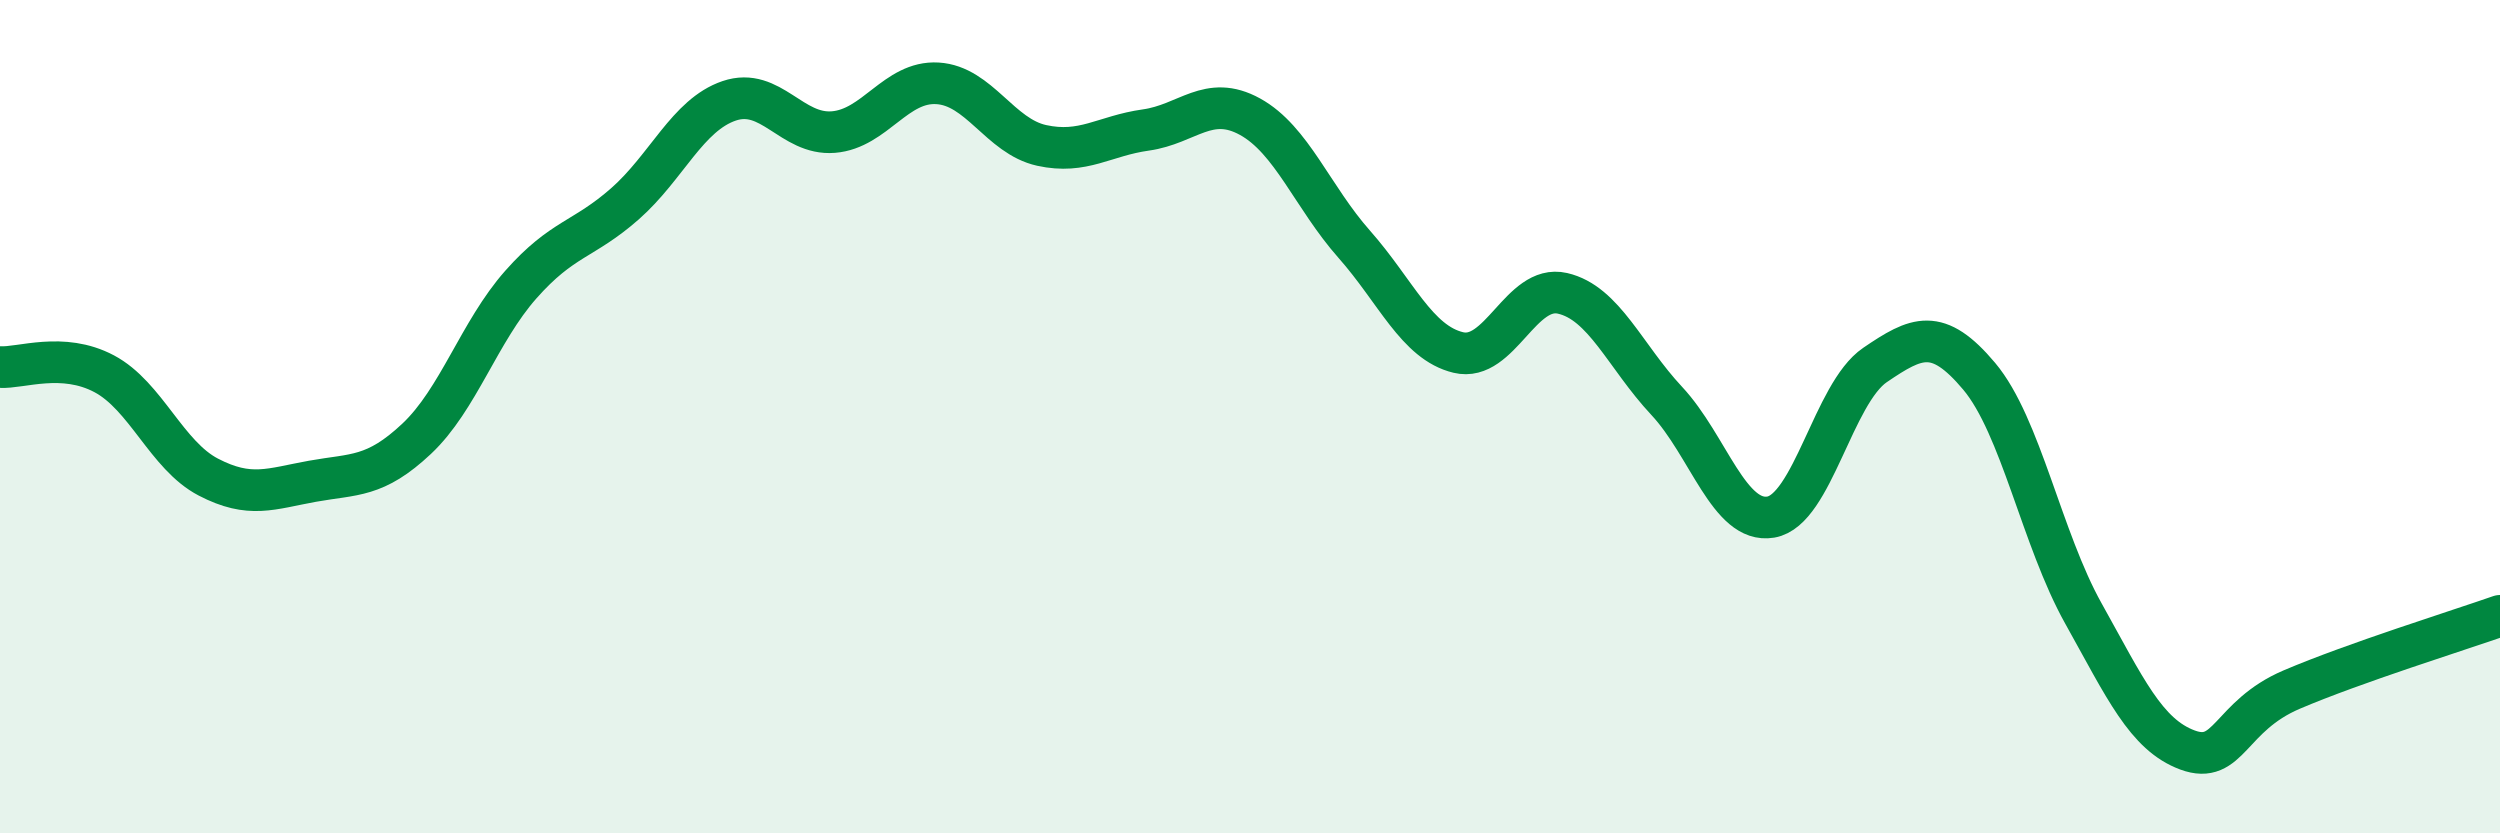
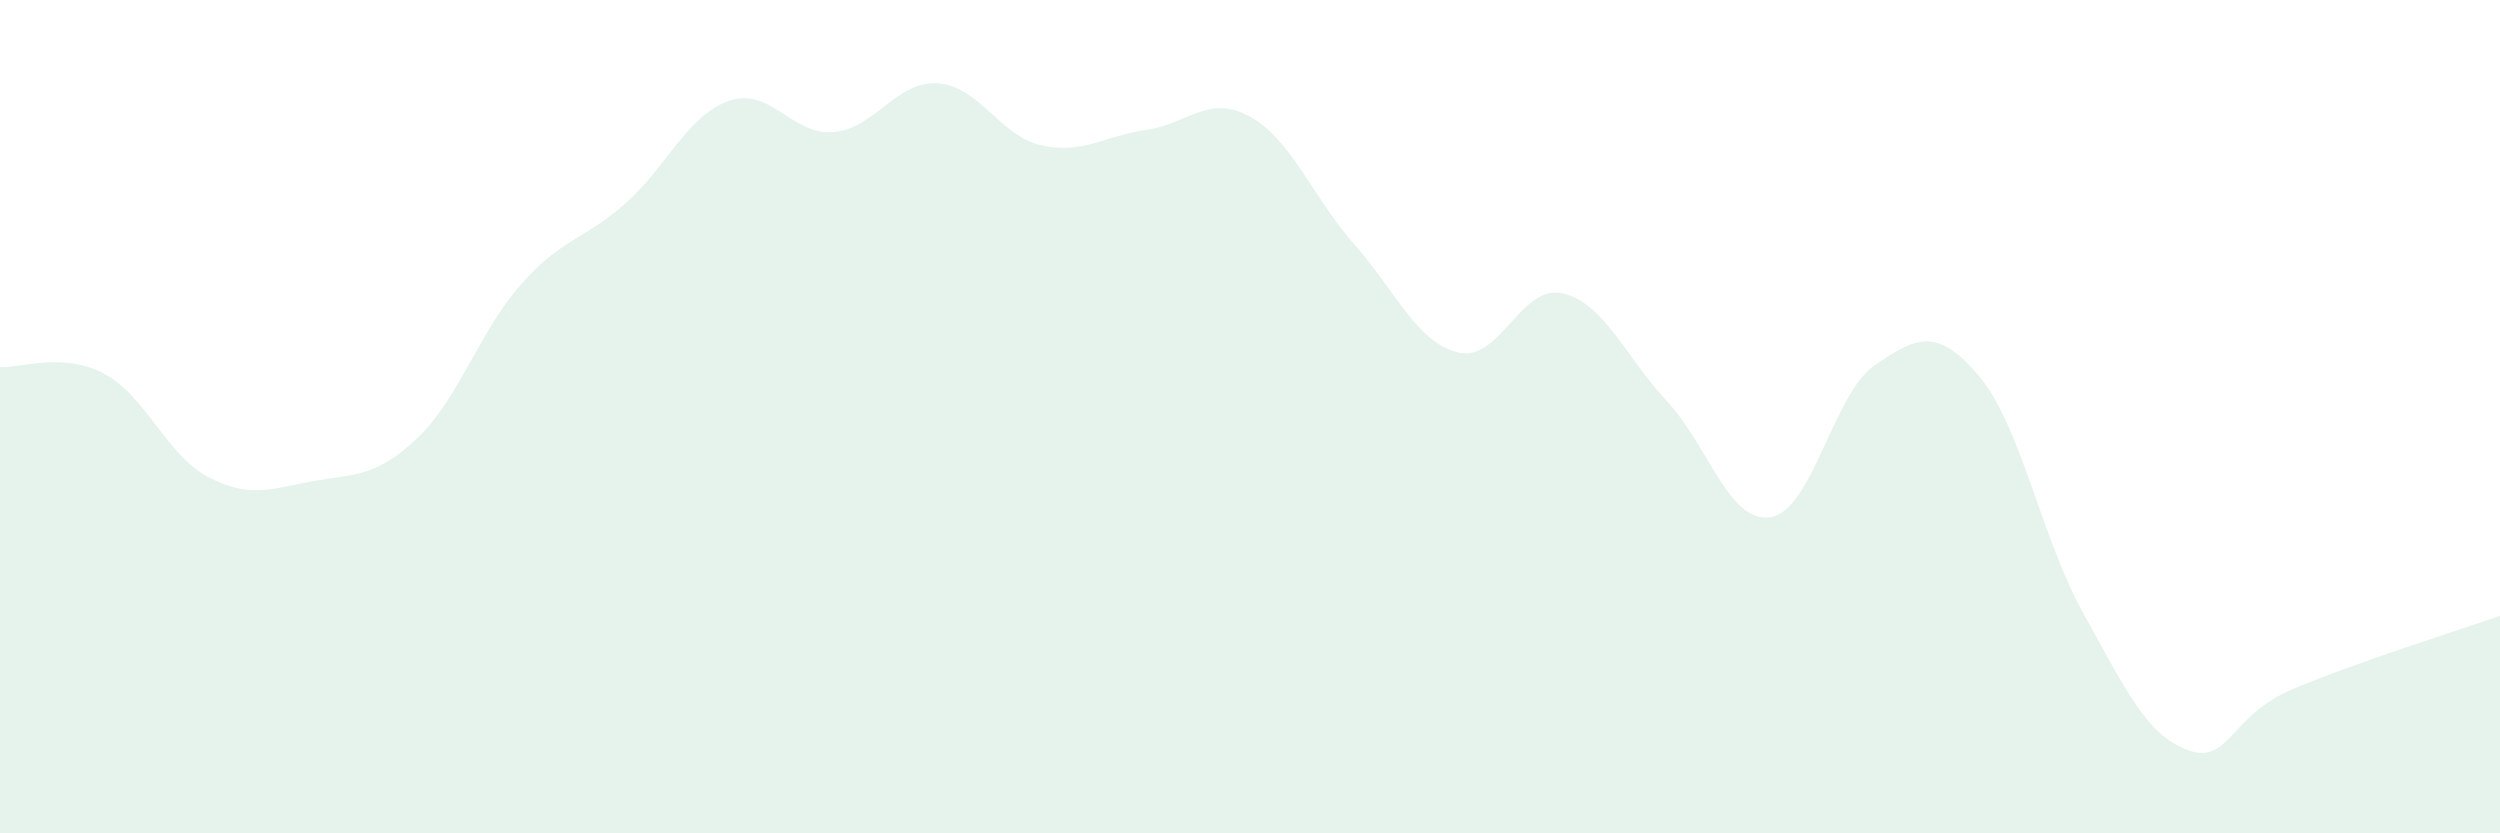
<svg xmlns="http://www.w3.org/2000/svg" width="60" height="20" viewBox="0 0 60 20">
  <path d="M 0,8.81 C 0.5,8.84 1.5,8.44 2.5,8.97 C 3.5,9.5 4,10.93 5,11.45 C 6,11.97 6.5,11.73 7.5,11.55 C 8.5,11.37 9,11.47 10,10.53 C 11,9.59 11.5,7.96 12.5,6.83 C 13.5,5.7 14,5.77 15,4.89 C 16,4.01 16.5,2.76 17.5,2.42 C 18.5,2.08 19,3.25 20,3.17 C 21,3.09 21.5,1.94 22.5,2 C 23.5,2.06 24,3.27 25,3.49 C 26,3.71 26.5,3.26 27.5,3.12 C 28.5,2.98 29,2.25 30,2.8 C 31,3.35 31.5,4.73 32.5,5.86 C 33.5,6.99 34,8.22 35,8.46 C 36,8.7 36.5,6.81 37.5,7.04 C 38.5,7.27 39,8.55 40,9.62 C 41,10.69 41.5,12.58 42.5,12.41 C 43.5,12.24 44,9.44 45,8.76 C 46,8.08 46.5,7.84 47.5,9.03 C 48.5,10.22 49,12.93 50,14.72 C 51,16.51 51.5,17.63 52.5,18 C 53.5,18.37 53.5,17.19 55,16.55 C 56.5,15.91 59,15.13 60,14.78L60 20L0 20Z" fill="#008740" opacity="0.1" stroke-linecap="round" stroke-linejoin="round" />
-   <path d="M 0,8.81 C 0.5,8.84 1.5,8.44 2.5,8.97 C 3.5,9.5 4,10.93 5,11.45 C 6,11.97 6.5,11.73 7.5,11.55 C 8.5,11.37 9,11.47 10,10.53 C 11,9.59 11.5,7.96 12.5,6.83 C 13.5,5.7 14,5.77 15,4.89 C 16,4.01 16.5,2.76 17.5,2.42 C 18.5,2.08 19,3.25 20,3.17 C 21,3.09 21.5,1.94 22.5,2 C 23.5,2.06 24,3.27 25,3.49 C 26,3.71 26.5,3.26 27.5,3.12 C 28.5,2.98 29,2.25 30,2.8 C 31,3.35 31.5,4.73 32.5,5.86 C 33.5,6.99 34,8.22 35,8.46 C 36,8.7 36.5,6.81 37.5,7.04 C 38.5,7.27 39,8.55 40,9.62 C 41,10.69 41.5,12.58 42.5,12.41 C 43.5,12.24 44,9.44 45,8.76 C 46,8.08 46.5,7.84 47.5,9.03 C 48.5,10.22 49,12.93 50,14.72 C 51,16.51 51.5,17.63 52.5,18 C 53.5,18.37 53.5,17.19 55,16.55 C 56.5,15.91 59,15.13 60,14.78" stroke="#008740" stroke-width="1" fill="none" stroke-linecap="round" stroke-linejoin="round" />
</svg>